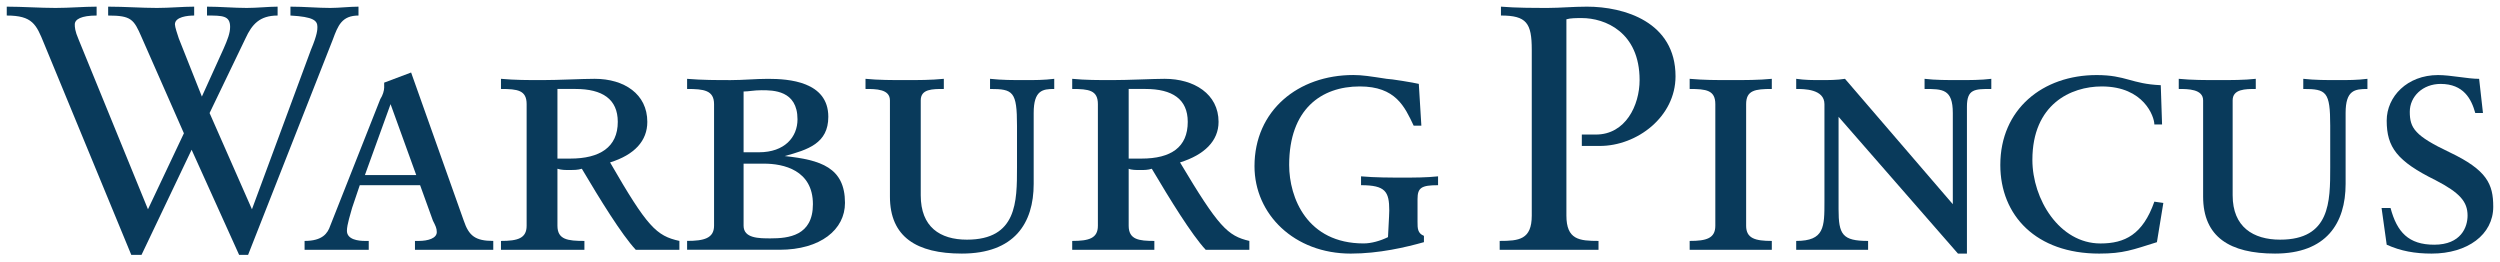
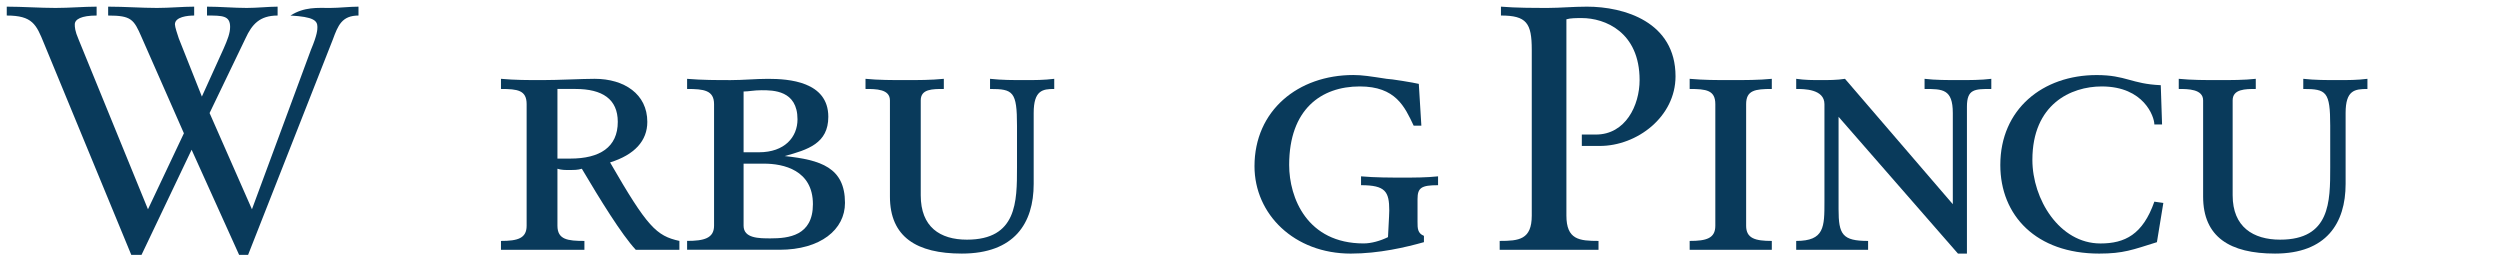
<svg xmlns="http://www.w3.org/2000/svg" width="478" height="50" viewBox="0 0 478 50" fill="none">
-   <path d="M35.162 25.484L27.061 7.084C25.587 3.698 25.099 2.971 20.678 2.971V1.273C23.87 1.273 27.061 1.518 30.008 1.518C32.46 1.518 34.917 1.273 37.125 1.273V2.971C35.895 2.971 33.445 3.212 33.445 4.663C33.445 5.148 33.936 6.602 34.178 7.329L38.599 18.464L42.771 9.261C43.508 7.567 43.997 6.36 43.997 5.148C43.997 2.971 42.523 2.971 39.58 2.971V1.273C42.034 1.273 44.733 1.518 47.188 1.518C49.153 1.518 51.361 1.273 53.079 1.273V2.971C49.642 2.971 48.172 4.663 46.944 7.329L40.071 21.612L48.172 40.015L59.459 9.505C60.687 6.602 60.687 5.634 60.687 5.148C60.687 3.939 59.95 3.212 55.533 2.971V1.273C58.233 1.273 60.687 1.518 63.143 1.518C64.86 1.518 66.823 1.273 68.544 1.273V2.971C65.352 2.971 64.613 4.907 63.632 7.567L47.436 48.727H45.718L36.636 28.632L27.061 48.727H25.099L8.411 8.296C6.938 4.663 6.201 2.971 1.291 2.971V1.273C4.238 1.273 7.671 1.518 10.618 1.518C13.318 1.518 16.016 1.273 18.474 1.273V2.971C15.524 2.971 14.299 3.698 14.299 4.663C14.299 5.148 14.299 5.871 15.035 7.567L28.291 40.015L35.162 25.484Z" fill="#093A5B" />
-   <path d="M79.585 33.472H69.77L74.676 19.912L79.585 33.472ZM79.341 47.756H86.705H94.313V46.065C90.874 46.065 89.648 45.09 88.671 42.193L78.605 13.863L73.453 15.802V16.77C73.453 17.253 73.203 18.218 72.714 18.947L63.143 43.16C62.65 44.608 61.672 46.065 58.236 46.065V47.756H63.632H70.503V46.065H69.77C68.541 46.065 66.33 45.823 66.33 44.125C66.33 42.916 67.071 40.736 67.315 39.768L68.788 35.411H80.325L82.777 42.193C83.269 43.16 83.514 43.64 83.514 44.37C83.514 45.579 81.796 46.065 80.077 46.065H79.341L79.341 47.756Z" fill="#093A5B" />
+   <path d="M35.162 25.484L27.061 7.084C25.587 3.698 25.099 2.971 20.678 2.971V1.273C23.87 1.273 27.061 1.518 30.008 1.518C32.46 1.518 34.917 1.273 37.125 1.273V2.971C35.895 2.971 33.445 3.212 33.445 4.663C33.445 5.148 33.936 6.602 34.178 7.329L38.599 18.464L42.771 9.261C43.508 7.567 43.997 6.36 43.997 5.148C43.997 2.971 42.523 2.971 39.58 2.971V1.273C42.034 1.273 44.733 1.518 47.188 1.518C49.153 1.518 51.361 1.273 53.079 1.273V2.971C49.642 2.971 48.172 4.663 46.944 7.329L40.071 21.612L48.172 40.015L59.459 9.505C60.687 6.602 60.687 5.634 60.687 5.148C60.687 3.939 59.95 3.212 55.533 2.971C58.233 1.273 60.687 1.518 63.143 1.518C64.86 1.518 66.823 1.273 68.544 1.273V2.971C65.352 2.971 64.613 4.907 63.632 7.567L47.436 48.727H45.718L36.636 28.632L27.061 48.727H25.099L8.411 8.296C6.938 4.663 6.201 2.971 1.291 2.971V1.273C4.238 1.273 7.671 1.518 10.618 1.518C13.318 1.518 16.016 1.273 18.474 1.273V2.971C15.524 2.971 14.299 3.698 14.299 4.663C14.299 5.148 14.299 5.871 15.035 7.567L28.291 40.015L35.162 25.484Z" fill="#093A5B" />
  <path d="M106.583 30.322V17.009H110.022C115.176 17.009 118.12 18.949 118.12 23.302C118.12 28.148 114.684 30.322 109.038 30.322H106.583ZM100.692 43.162C100.692 45.577 98.975 46.065 95.786 46.065V47.757H103.64H111.74V46.065C108.549 46.065 106.583 45.825 106.583 43.162V32.264C107.32 32.509 108.057 32.509 109.038 32.509C109.53 32.509 110.511 32.509 111.248 32.264C114.684 38.075 118.857 44.853 121.556 47.757H125.728H129.901V46.065C125.484 45.092 123.767 43.397 116.646 31.055C121.311 29.602 123.767 26.936 123.767 23.302C123.767 17.98 119.346 15.07 113.703 15.07C111.248 15.07 106.831 15.315 103.64 15.315C100.94 15.315 98.486 15.315 95.786 15.07V17.009C98.975 17.009 100.692 17.251 100.692 19.913V43.162Z" fill="#093A5B" />
  <path d="M142.174 31.291H146.102C149.782 31.291 155.429 32.509 155.429 39.044C155.429 45.093 150.764 45.578 147.328 45.578C145.117 45.578 142.174 45.578 142.174 43.157V31.291ZM136.528 43.157C136.528 45.578 134.565 46.06 131.374 46.06V47.755H140.211H149.046C156.902 47.755 161.561 43.886 161.561 38.8C161.561 32.024 156.902 30.57 150.03 29.841C154.447 28.632 158.373 27.422 158.373 22.338C158.373 15.56 150.764 15.074 146.839 15.074C144.384 15.074 142.174 15.316 139.719 15.316C137.02 15.316 134.32 15.316 131.374 15.074V17.01C134.565 17.01 136.528 17.251 136.528 19.911V43.157ZM142.174 17.495C143.155 17.495 144.137 17.251 145.61 17.251C147.82 17.251 152.482 17.251 152.482 22.817C152.482 26.21 150.03 29.114 145.117 29.114H142.174V17.495Z" fill="#093A5B" />
  <path d="M170.155 19.187C170.155 17.01 167.453 17.01 165.486 17.01V15.07C167.944 15.315 170.644 15.315 173.102 15.315C175.55 15.315 178.008 15.315 180.46 15.07V17.01C178.252 17.01 176.046 17.01 176.046 19.187V37.348C176.046 43.397 179.726 45.822 184.88 45.822C194.451 45.822 194.451 38.558 194.451 32.024V24.033C194.451 17.492 193.718 17.01 189.295 17.01V15.07C191.508 15.315 193.718 15.315 195.921 15.315C197.884 15.315 199.605 15.315 201.571 15.07V17.01C199.358 17.01 197.64 17.251 197.64 21.608V35.165C197.64 42.673 193.959 48.484 183.896 48.484C175.305 48.484 170.155 45.34 170.155 37.587V19.187Z" fill="#093A5B" />
-   <path d="M215.803 30.322V17.009H218.994C224.152 17.009 227.098 18.949 227.098 23.302C227.098 28.148 223.904 30.322 218.261 30.322H215.803ZM209.916 43.162C209.916 45.577 208.197 46.065 205.006 46.065V47.757H212.614H220.712V46.065C217.768 46.065 215.803 45.825 215.803 43.162V32.264C216.298 32.509 217.277 32.509 218.016 32.509C218.75 32.509 219.487 32.509 220.224 32.264C223.663 38.075 227.832 44.853 230.528 47.757H234.952H238.877V46.065C234.708 45.092 232.989 43.397 225.622 31.055C230.287 29.602 232.989 26.936 232.989 23.302C232.989 17.98 228.324 15.07 222.681 15.07C220.468 15.07 215.803 15.315 212.614 15.315C210.157 15.315 207.46 15.315 205.006 15.07V17.009C208.197 17.009 209.916 17.251 209.916 19.913V43.162Z" fill="#093A5B" />
  <path d="M271.765 24.032H270.295C268.577 20.399 266.856 16.527 259.987 16.527C252.623 16.527 246.488 20.88 246.488 31.537C246.488 37.83 249.923 46.544 260.724 46.544C262.191 46.544 263.909 46.059 265.385 45.339C265.385 44.853 265.627 41.216 265.627 40.251C265.627 36.618 264.894 35.409 260.231 35.409V33.717C262.931 33.956 265.878 33.956 268.329 33.956C270.295 33.956 272.75 33.956 274.957 33.717V35.409C271.765 35.409 271.032 35.891 271.032 38.072V42.429C271.032 43.641 271.032 44.606 272.257 45.094V46.3C268.822 47.271 263.668 48.487 258.266 48.487C247.466 48.487 239.86 40.972 239.86 31.779C239.86 21.122 248.202 14.344 258.758 14.344C260.473 14.344 261.95 14.584 265.141 15.073C265.878 15.073 270.295 15.796 271.276 16.038L271.765 24.032Z" fill="#093A5B" />
  <path d="M286.982 1.273C289.93 1.514 293.124 1.514 296.062 1.514C298.275 1.514 300.727 1.273 303.429 1.273C310.542 1.273 320.361 4.177 320.361 14.589C320.361 22.336 313 27.905 305.881 27.905H302.444V25.725H305.144C310.79 25.725 313.492 20.156 313.492 15.313C313.492 6.117 306.864 3.454 302.444 3.454C301.463 3.454 300.238 3.454 299.497 3.692V41.221C299.497 45.822 301.952 46.064 305.636 46.064V47.756H296.556H286.738V46.064C290.419 46.064 292.873 45.822 292.873 41.221V9.505C292.873 4.421 291.891 2.968 286.982 2.968V1.273Z" fill="#093A5B" />
  <path d="M327.97 19.913C327.97 17.251 326.252 17.01 323.063 17.01V15.07C325.766 15.315 328.217 15.315 330.92 15.315C333.616 15.315 336.315 15.315 338.77 15.07V17.01C335.578 17.01 333.861 17.251 333.861 19.913V43.163C333.861 45.578 335.578 46.066 338.77 46.066V47.758H330.92H323.063V46.066C326.252 46.066 327.97 45.578 327.97 43.163V19.913Z" fill="#093A5B" />
  <path d="M348.834 19.913C348.834 17.01 344.909 17.01 343.433 17.01V15.07C345.154 15.315 346.624 15.315 348.101 15.315C349.571 15.315 351.289 15.315 352.76 15.07L373.378 39.044V21.608C373.378 17.01 371.413 17.01 367.977 17.01V15.07C369.942 15.315 372.398 15.315 374.604 15.315C376.567 15.315 378.777 15.315 380.739 15.07V17.01C377.552 17.01 376.078 17.01 376.078 20.399V48.484H374.359L351.534 22.335V40.011C351.534 44.853 352.271 46.066 357.18 46.066V47.758H350.308H343.433V46.066C348.834 46.066 348.834 43.397 348.834 38.558V19.913Z" fill="#093A5B" />
  <path d="M412.402 46.305C407.741 47.759 406.02 48.486 401.357 48.486C389.328 48.486 382.46 41.225 382.46 31.542C382.46 20.886 390.558 14.352 400.866 14.352C406.515 14.352 407.493 16.046 413.139 16.288L413.387 23.793H411.913C411.913 22.339 409.951 16.528 401.853 16.528C395.959 16.528 388.592 19.918 388.592 30.571C388.592 38.076 393.749 46.55 401.605 46.55C406.267 46.55 409.703 44.855 411.913 38.559L413.631 38.8L412.402 46.305Z" fill="#093A5B" />
  <path d="M421.237 19.187C421.237 17.01 418.294 17.01 416.576 17.01V15.07C419.031 15.315 421.729 15.315 424.185 15.315C426.636 15.315 429.094 15.315 431.304 15.07V17.01C429.339 17.01 426.883 17.01 426.883 19.187V37.348C426.883 43.397 430.812 45.822 435.966 45.822C445.538 45.822 445.537 38.558 445.537 32.024V24.033C445.537 17.492 444.801 17.01 440.386 17.01V15.07C442.593 15.315 444.801 15.315 447.01 15.315C448.973 15.315 450.694 15.315 452.653 15.07V17.01C450.202 17.01 448.481 17.251 448.481 21.608V35.165C448.481 42.673 444.801 48.484 434.982 48.484C426.394 48.484 421.237 45.34 421.237 37.587V19.187Z" fill="#093A5B" />
-   <path d="M455.356 39.768H457.071C458.3 44.372 460.51 46.788 465.417 46.788C470.571 46.788 471.799 43.402 471.799 41.224C471.799 38.559 470.327 36.864 465.661 34.446C458.3 30.812 456.337 28.146 456.337 23.062C456.337 18.464 460.266 14.352 466.154 14.352C468.608 14.352 471.799 15.075 474.01 15.075L474.743 21.609H473.273C472.536 18.95 471.06 16.046 466.645 16.046C463.21 16.046 460.752 18.464 460.752 21.368C460.752 24.52 461.739 25.97 468.364 29.117C475.483 32.51 476.709 35.166 476.709 39.53C476.709 44.855 471.799 48.486 464.928 48.486C461.739 48.486 459.037 48.006 456.337 46.788L455.356 39.768Z" fill="#093A5B" />
</svg>